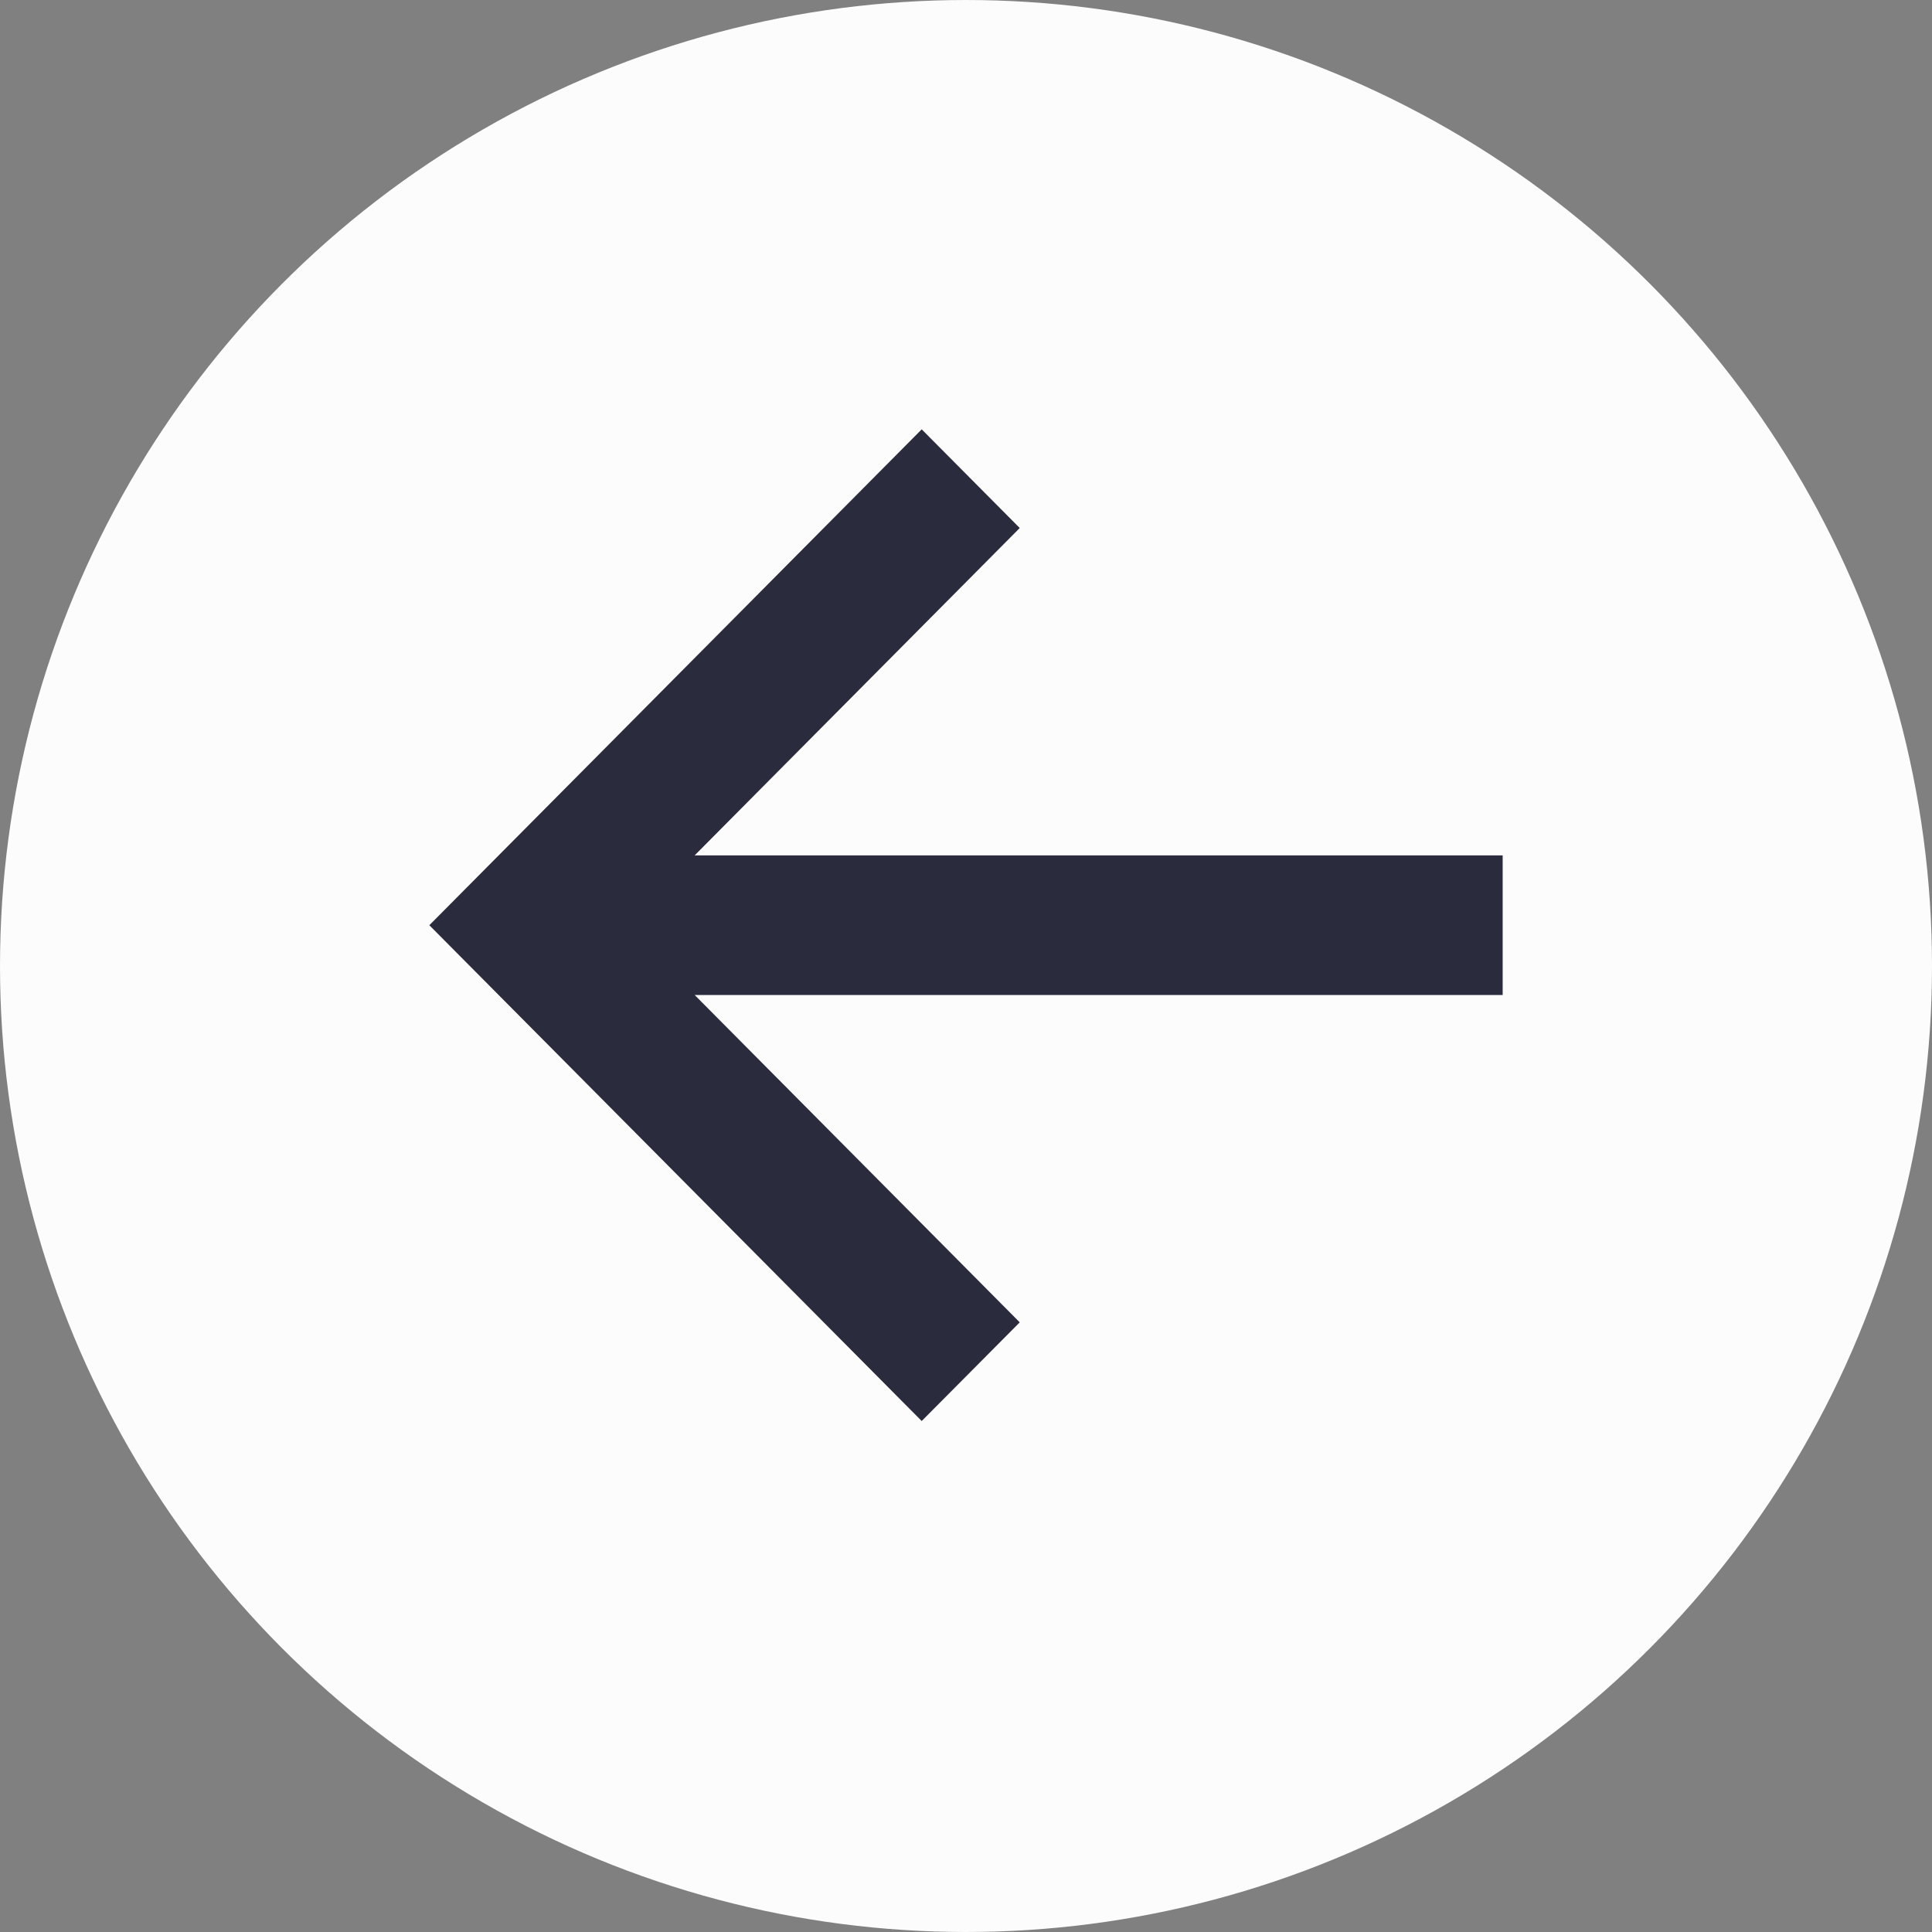
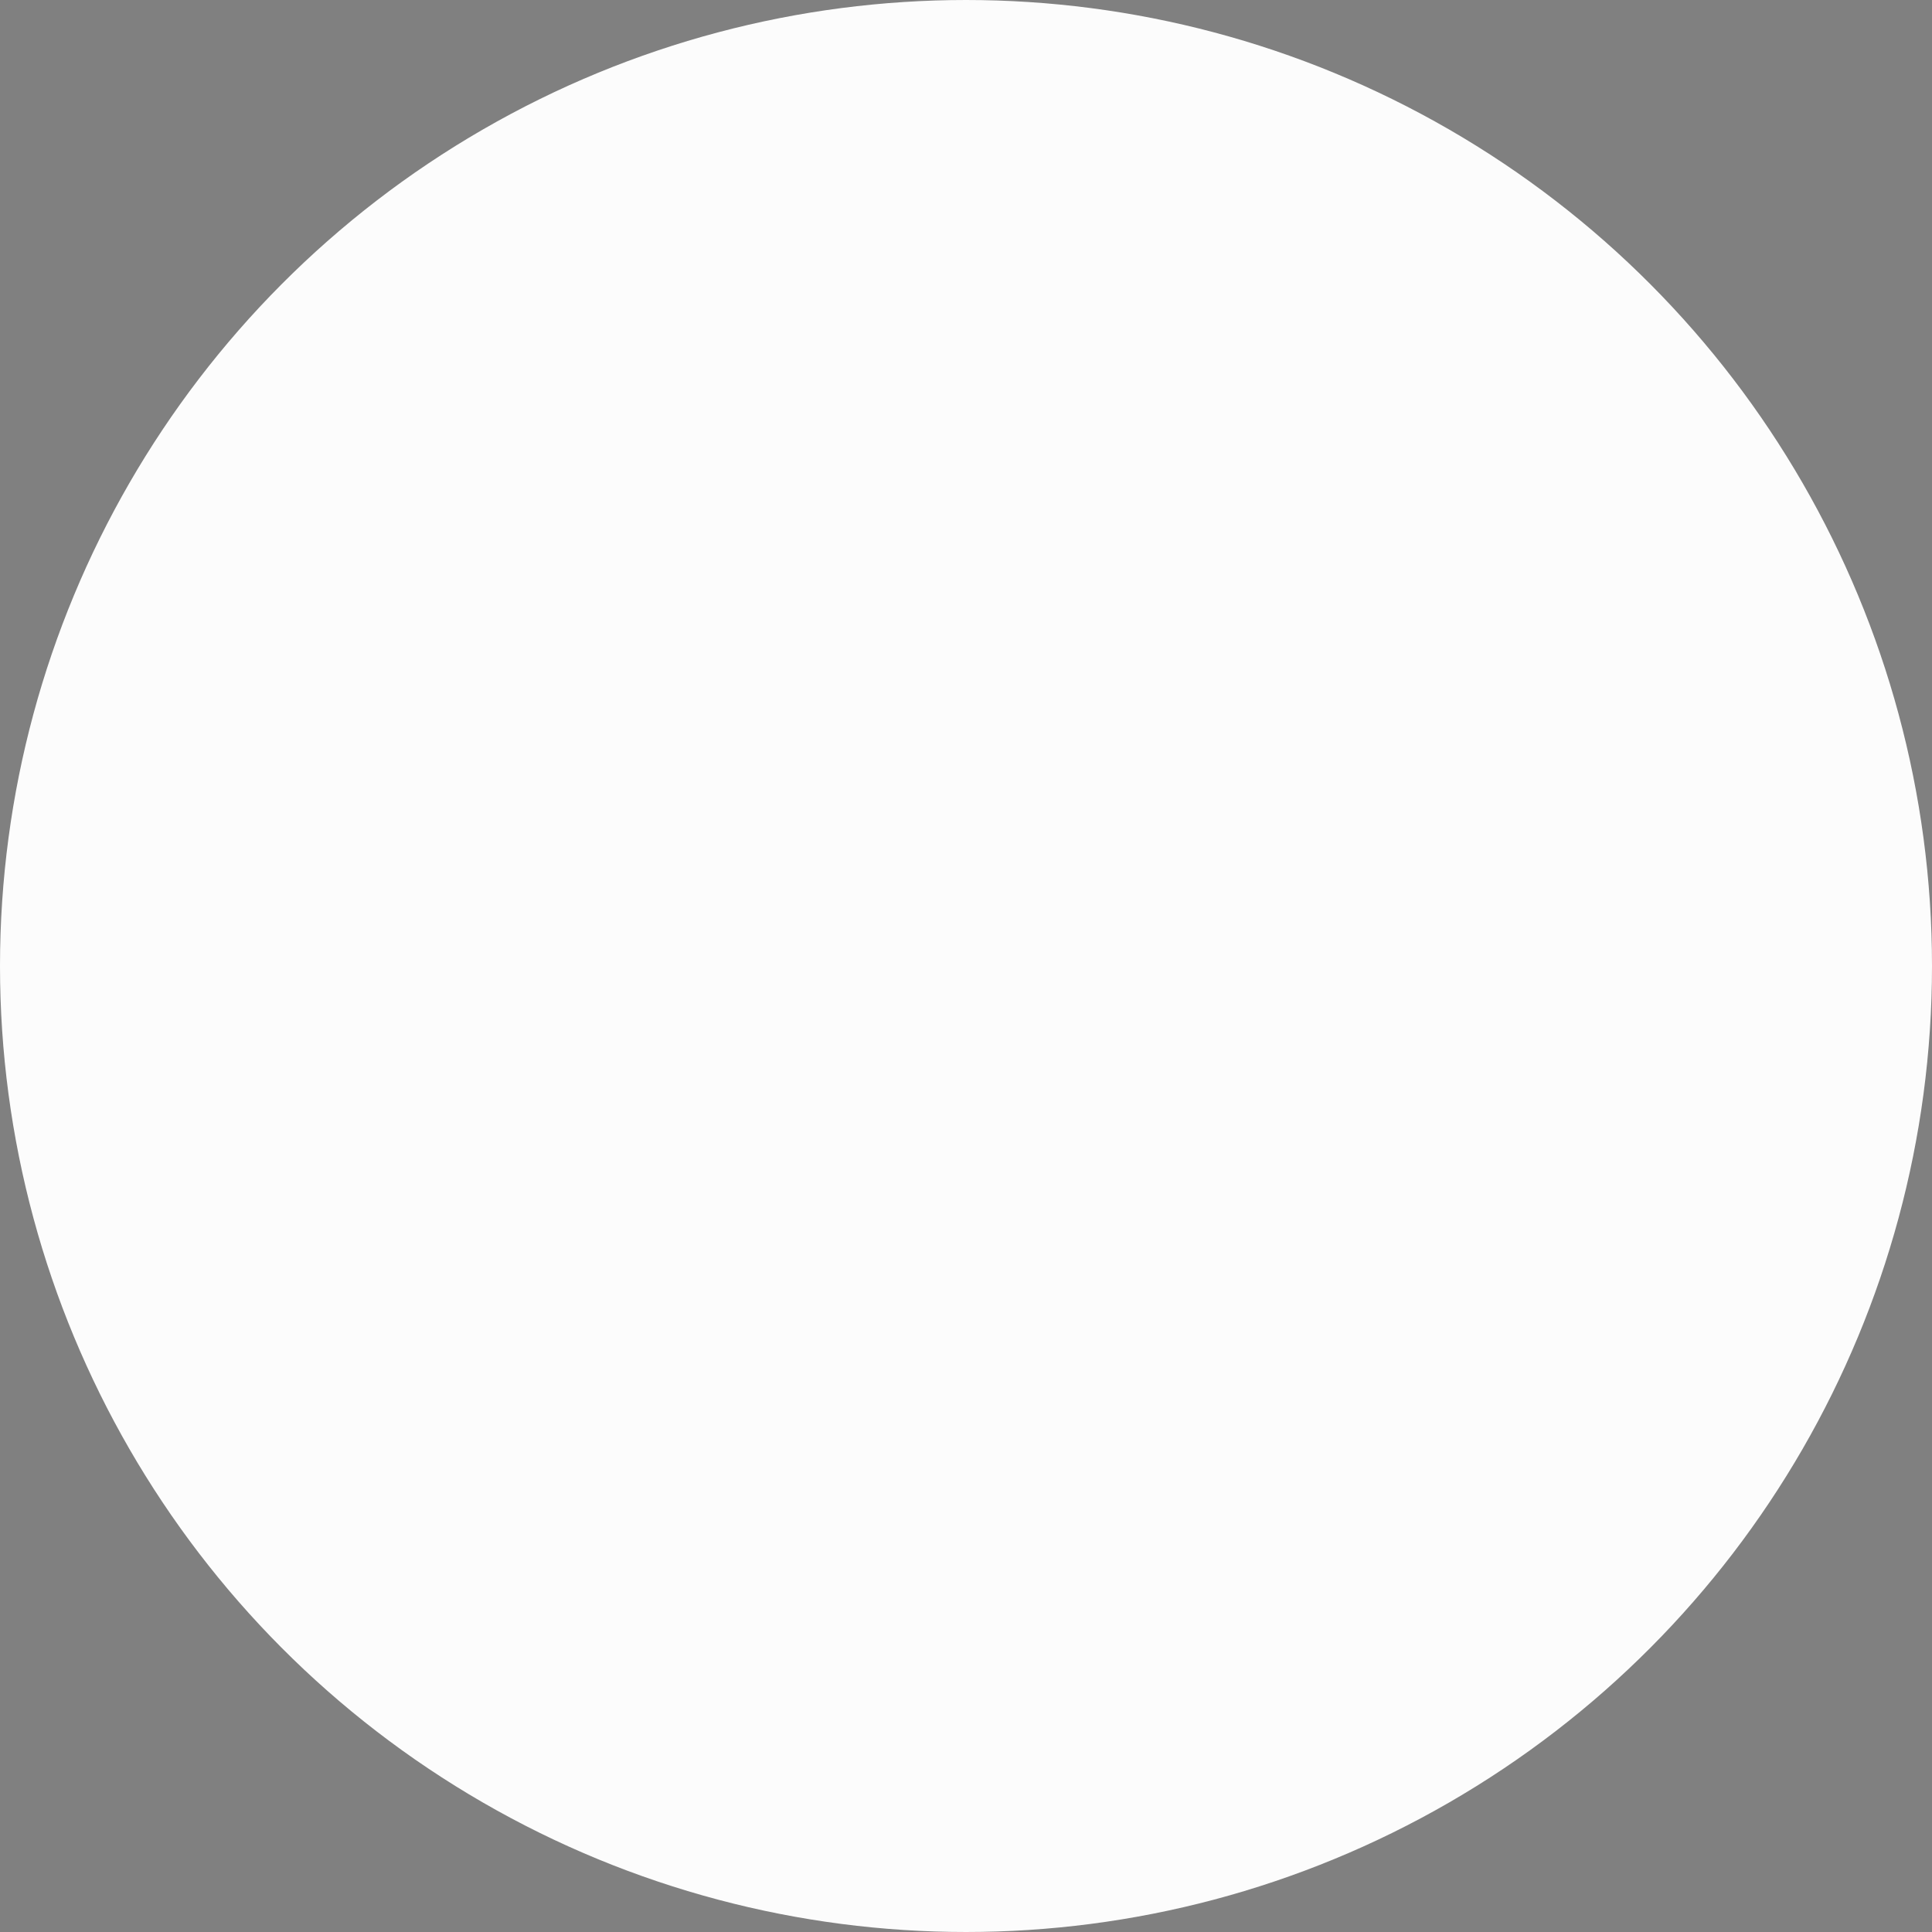
<svg xmlns="http://www.w3.org/2000/svg" width="27" height="27" viewBox="0 0 27 27" fill="none">
  <rect x="0" y="0" width="27" height="27" fill="#808080" stroke="none" />
  <circle cx="13.5" cy="13.5" r="13" transform="matrix(-1 0 0 1 27 0)" fill="#FCFCFC" stroke="#FCFCFC" />
-   <path d="M14.251 7.379L9.708 11.954H21V13.905H9.708L14.251 18.48L12.881 19.859L6 12.93L12.881 6L14.251 7.379Z" fill="#2A2C3E" />
</svg>